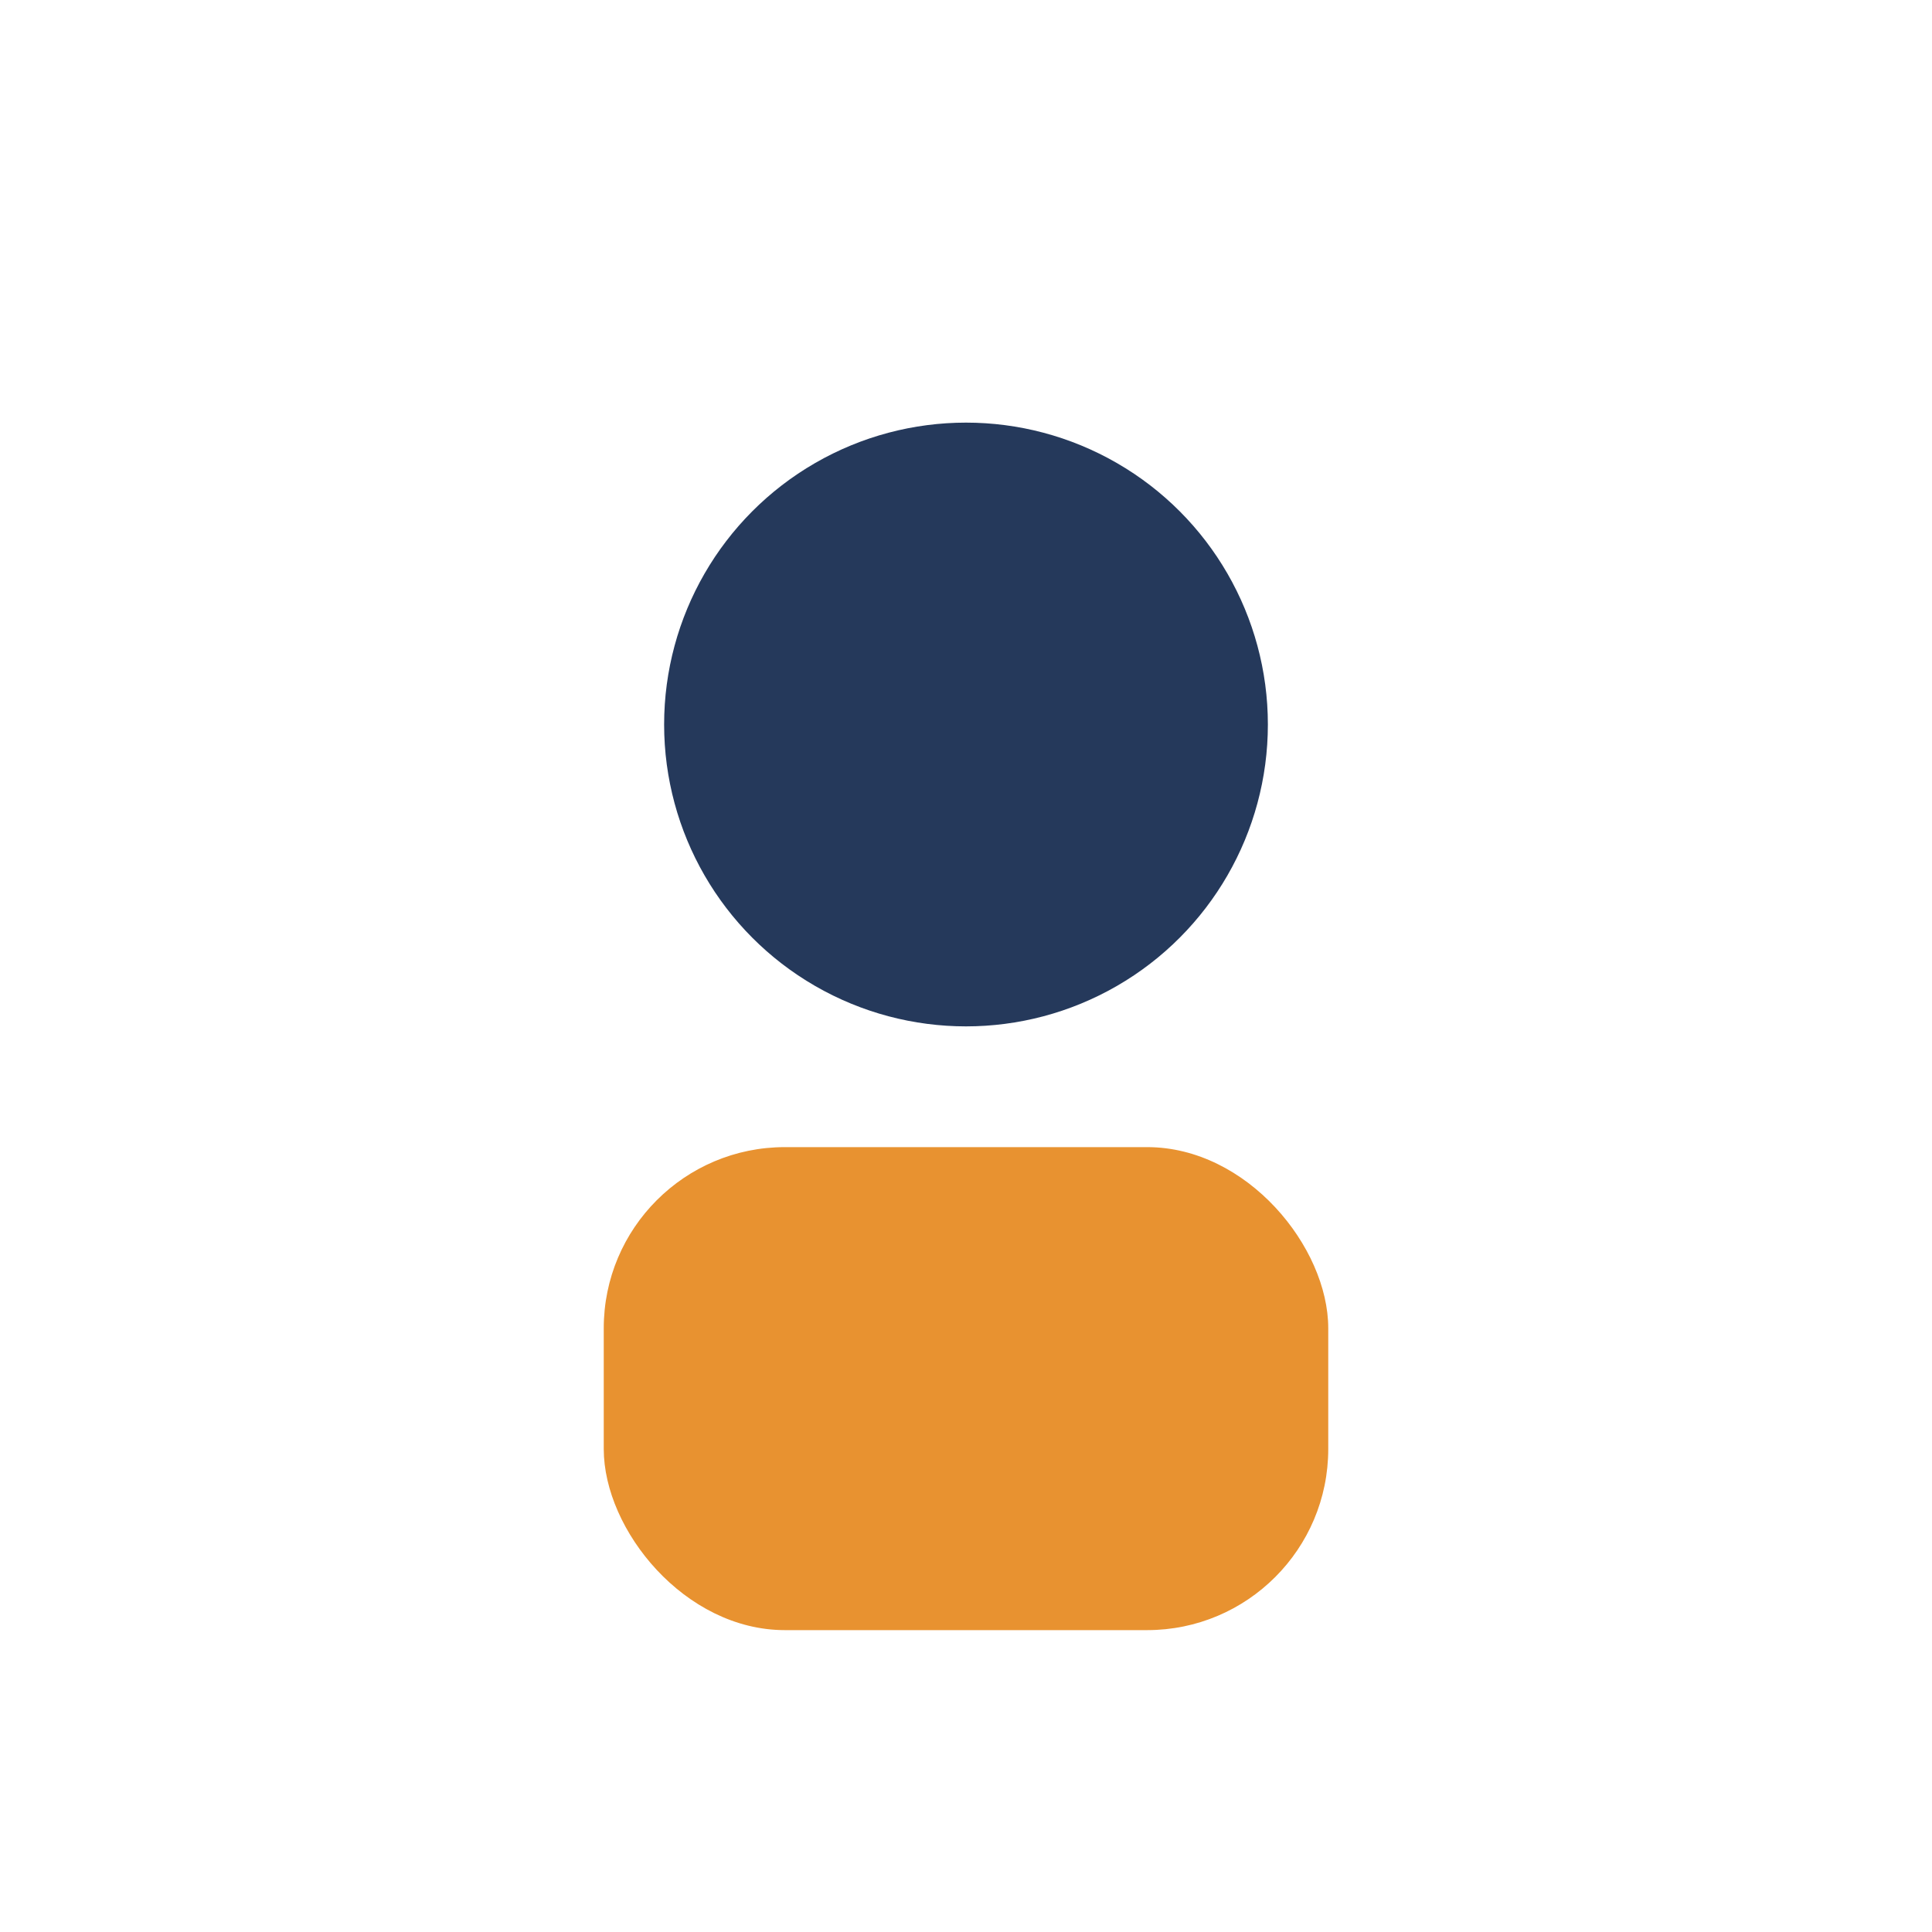
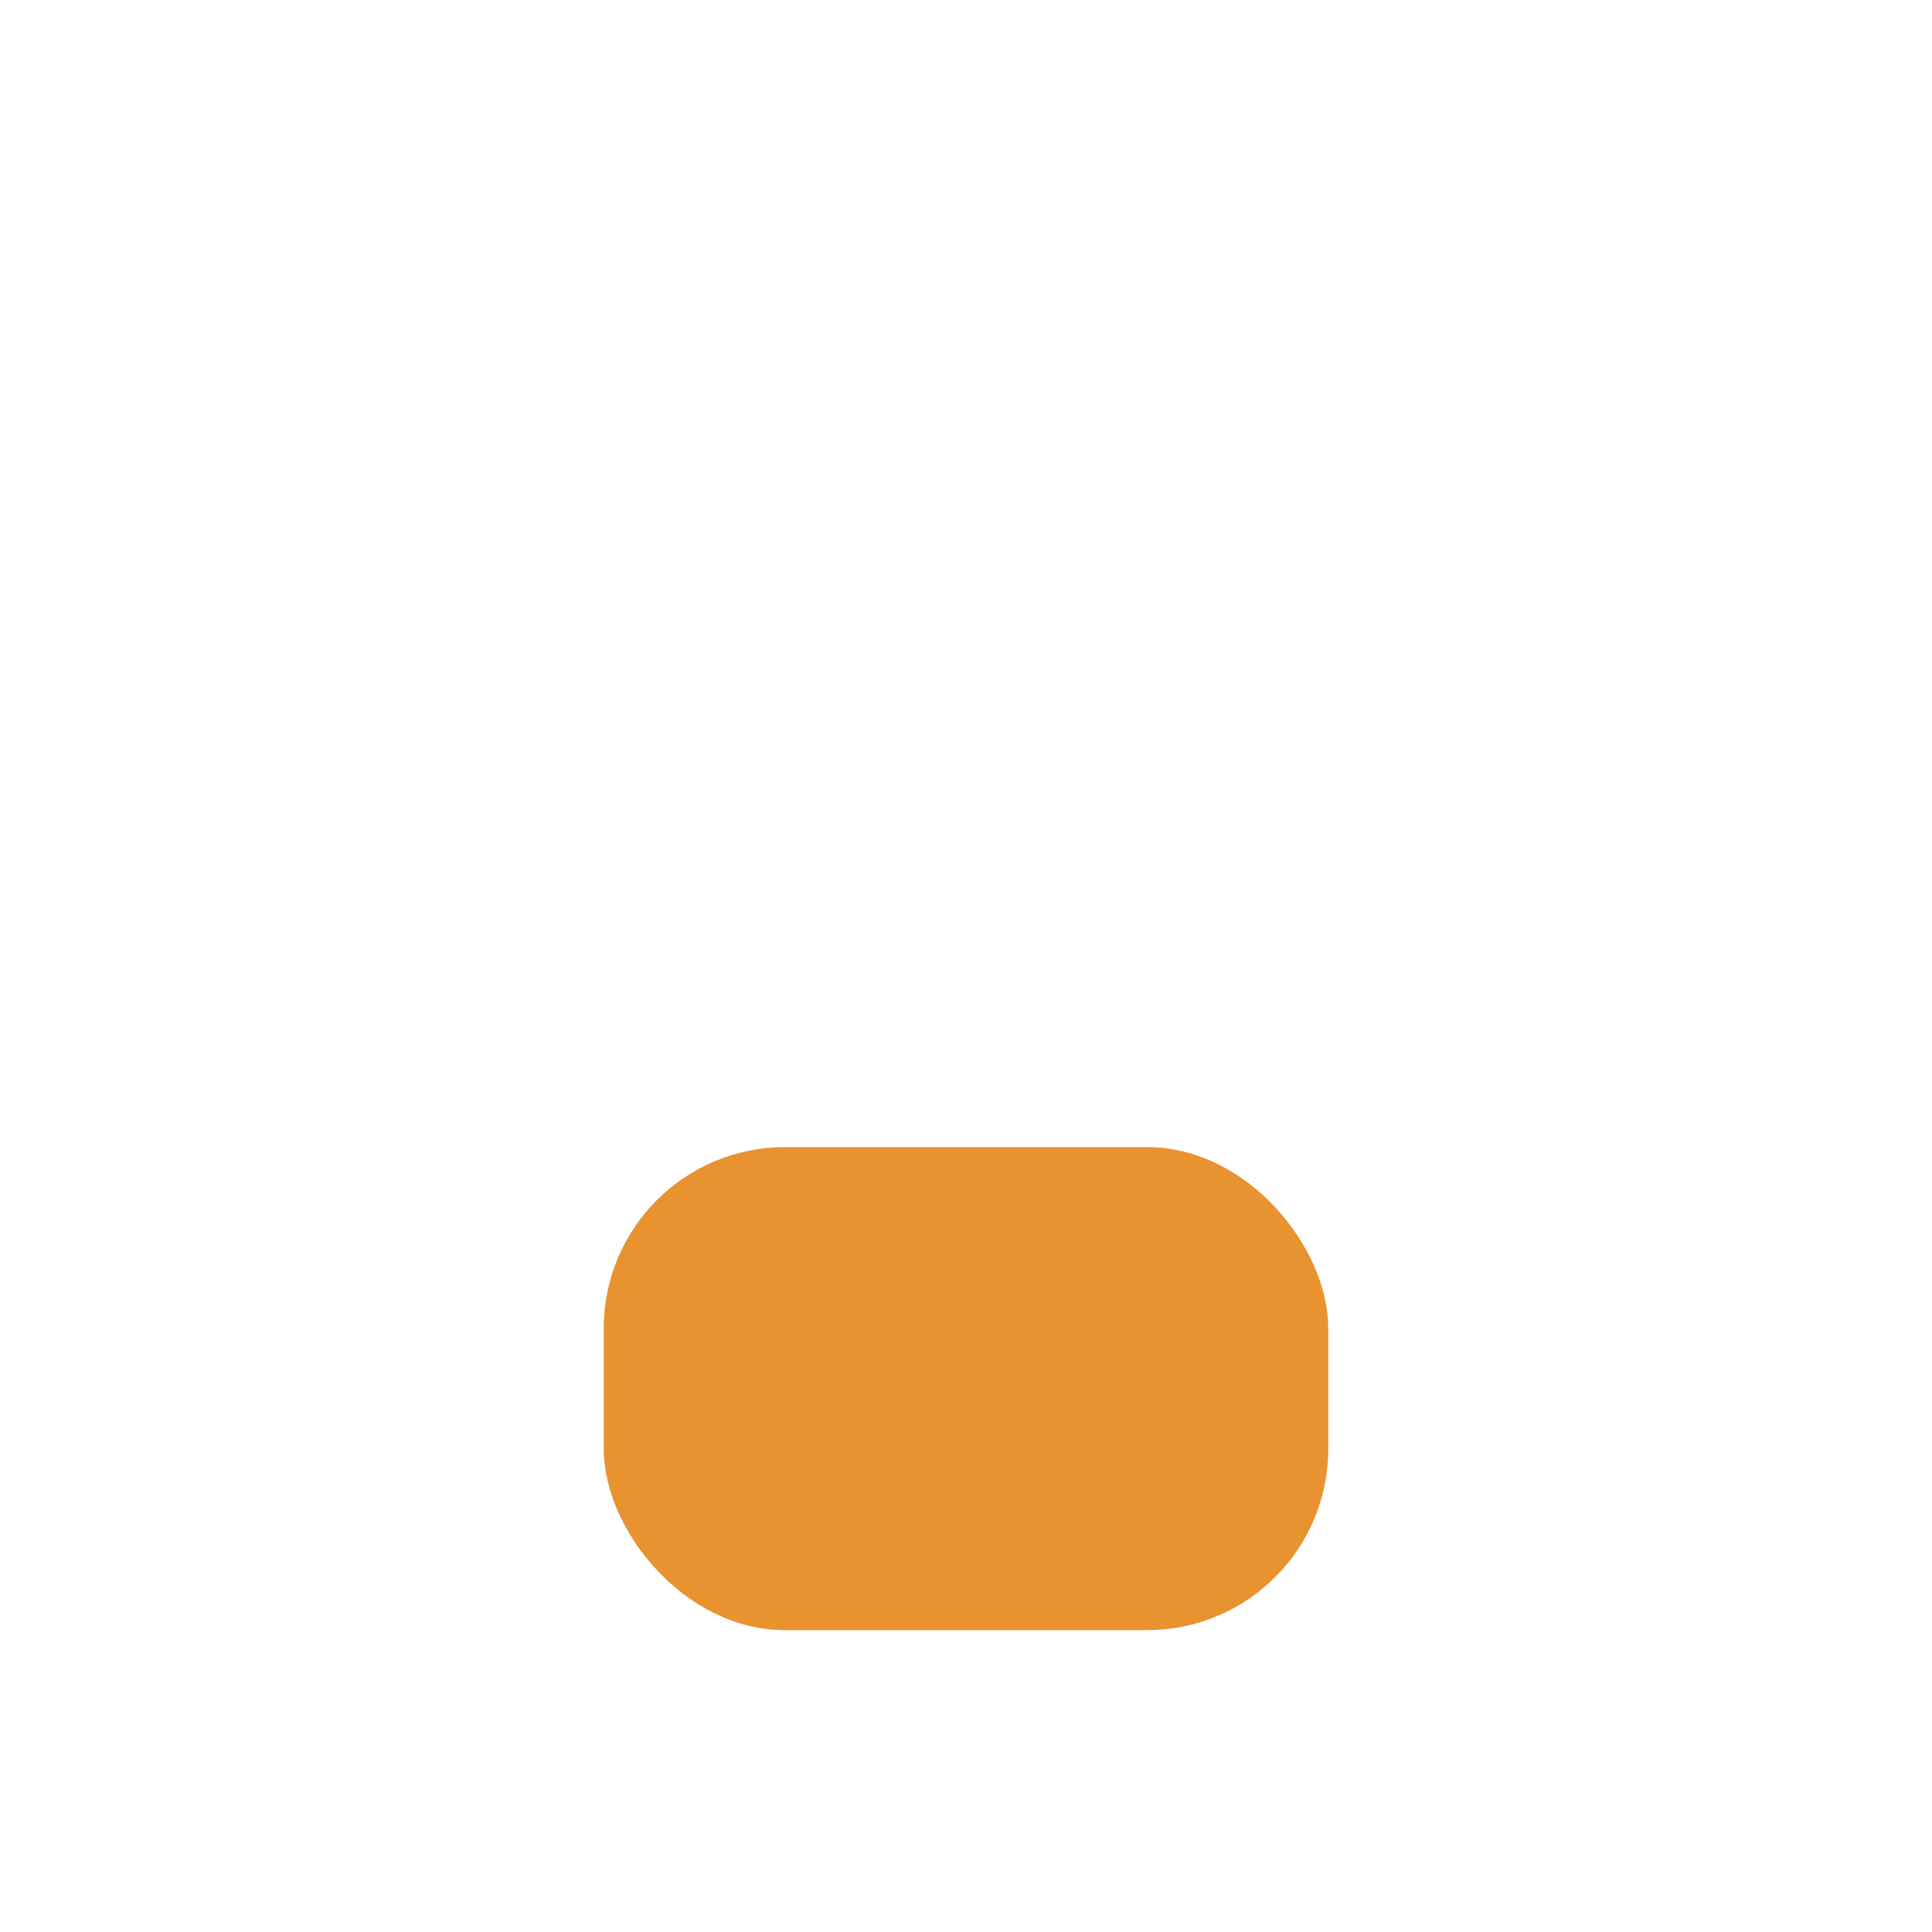
<svg xmlns="http://www.w3.org/2000/svg" width="32" height="32" viewBox="0 0 32 32">
-   <circle cx="16" cy="12" r="5" fill="#25395B" />
  <rect x="10" y="19" width="12" height="8" rx="3" fill="#E89230" />
</svg>